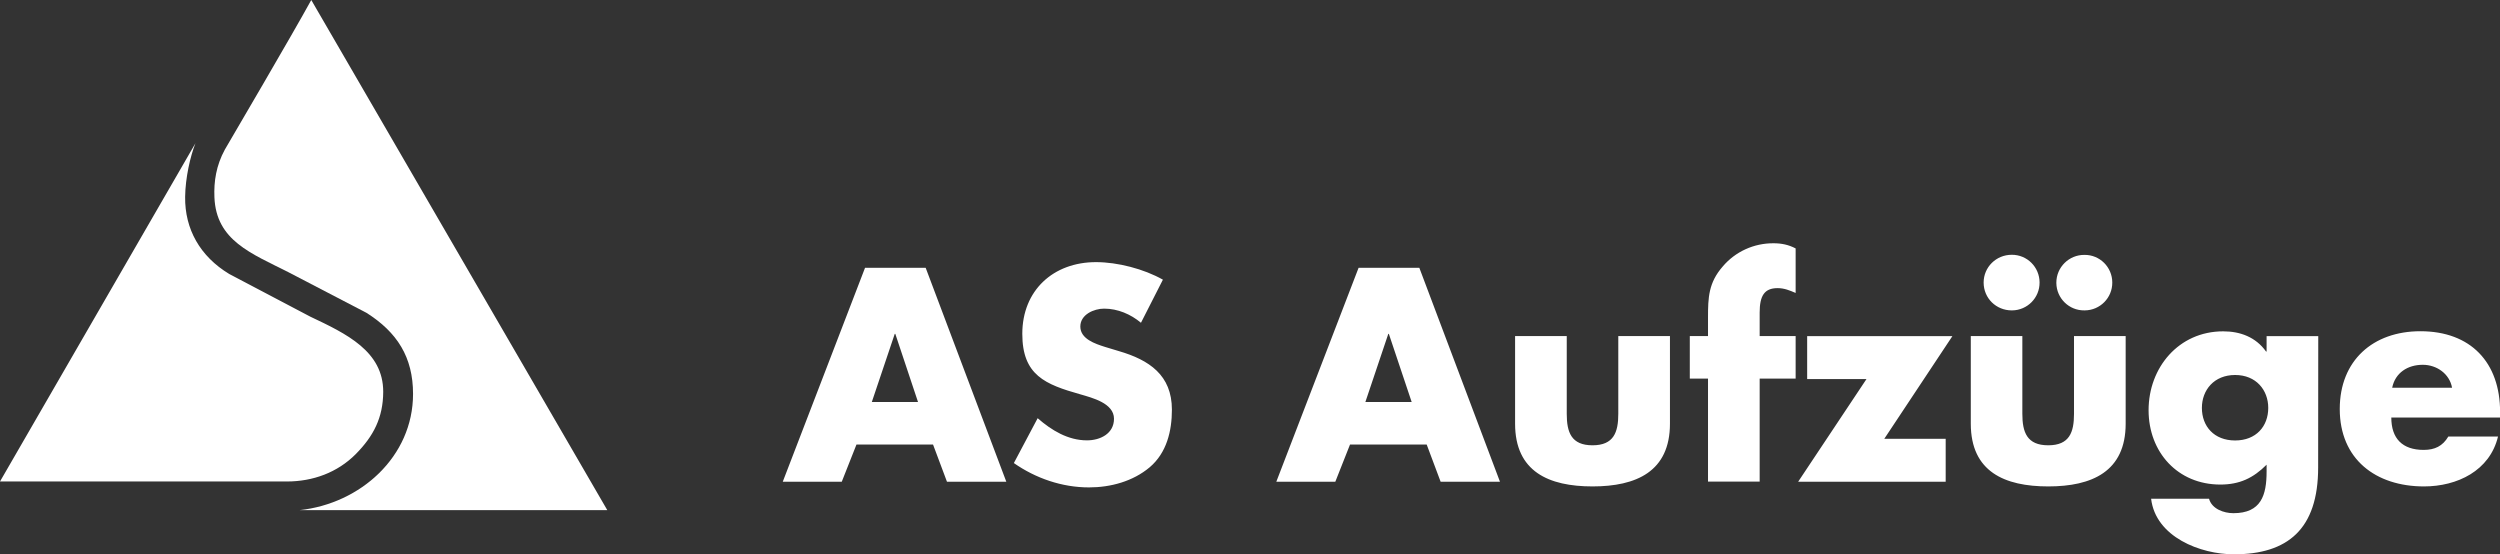
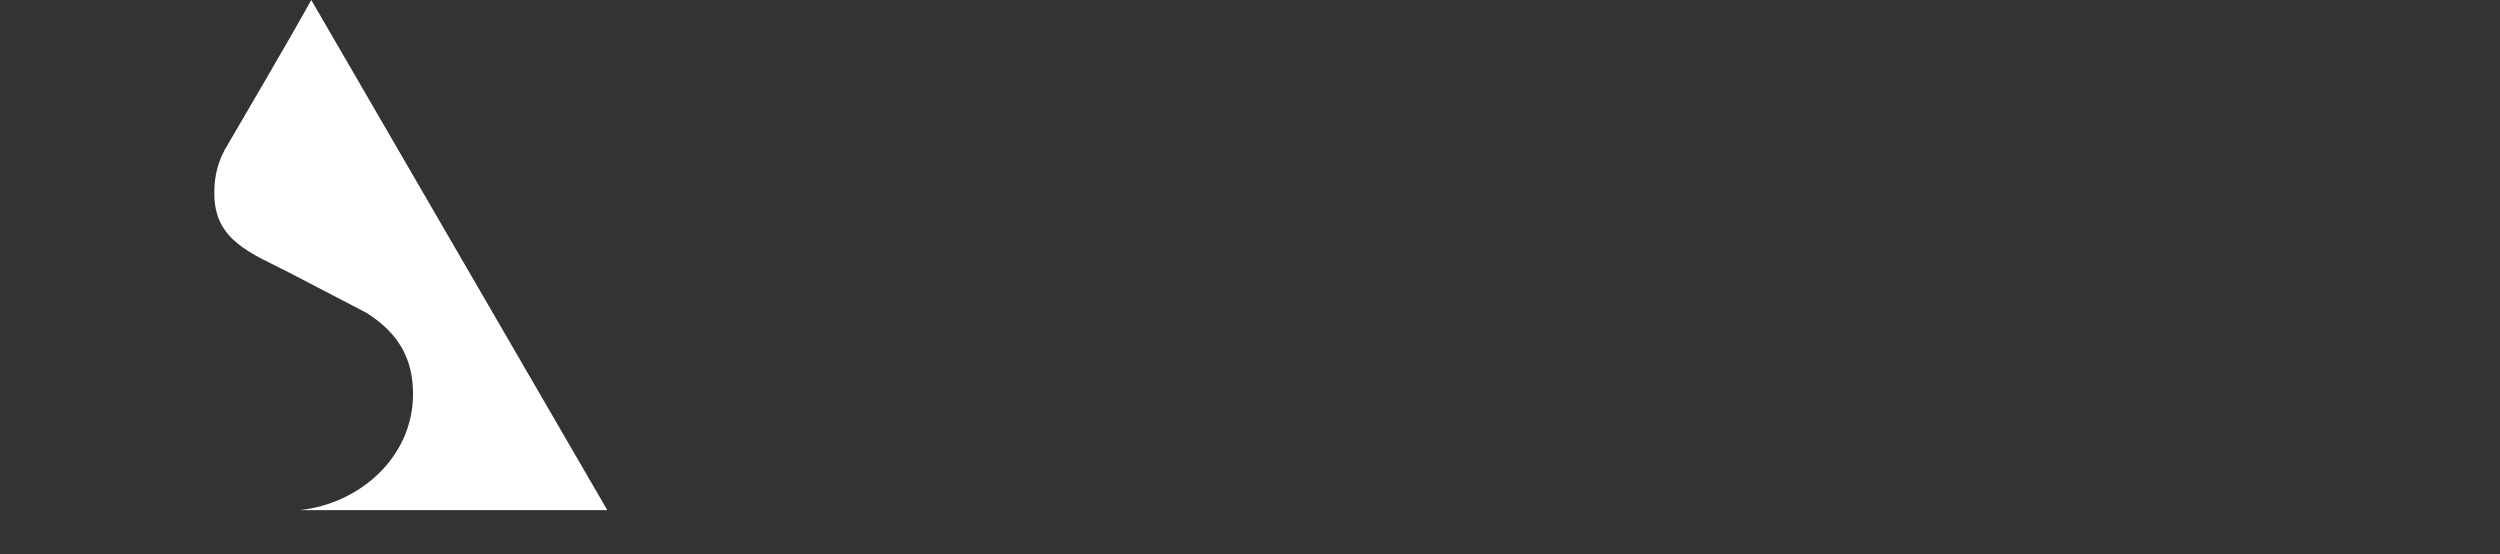
<svg xmlns="http://www.w3.org/2000/svg" version="1.1" id="Ebene_1" x="0" y="0" viewBox="0 0 2279.4 505.4" style="enable-background:new 0 0 2279.4 505.4" xml:space="preserve">
  <rect x="0" y="0" width="2279.4" height="505.4" fill="#333333" stroke="none" />
  <style>.st0{fill-rule:evenodd;clip-rule:evenodd;fill:#fff}</style>
  <path class="st0" d="M195.5 179.9c1.6 39.5 33.6 51.1 67.5 68.3l71.1 37c28.1 17.8 42.5 40.5 42.5 74 0 57.3-48.2 100-103.3 105.9h280.4L283.8 0c-16.2 29.7-74.5 129-78.8 136.4-7.9 14.5-10.1 29-9.5 43.5z" />
-   <path class="st0" d="M282.9 288.7 209 249.8c-26.5-16-40.6-40.9-40.2-70.3.2-17.4 4.7-37 9.4-48.9L0 439h261.5c23.8 0 46.1-8.1 62.9-25 16.1-16.3 24.9-33.1 25-56.7.1-37-33.5-53-66.5-68.6zm498 116.6-13.4 33.9h-53.8l75-195H844l73.5 195h-54.1l-12.7-33.9h-69.8zm35.4-100.9h-.5l-20.9 62.1H837l-20.7-62.1zm224-10.1c-9.3-7.8-21.2-12.9-33.6-12.9-9.3 0-21.7 5.4-21.7 16.3 0 11.4 13.7 15.8 22.5 18.6l12.9 3.9c27.2 8 48.1 21.7 48.1 53.3 0 19.4-4.7 39.3-20.2 52.5-15.3 12.9-35.7 18.4-55.4 18.4-24.6 0-48.6-8.3-68.5-22.2l21.7-40.9c12.7 11.1 27.7 20.2 45 20.2 11.9 0 24.6-6 24.6-19.7 0-14.2-19.9-19.1-30.8-22.3-31.8-9-52.8-17.3-52.8-55.1 0-39.6 28.2-65.4 67.2-65.4 19.7 0 43.7 6.2 61 16l-20 39.3zm190.6 111-13.4 33.9h-53.8l75-195h55.4l73.5 195h-54.1l-12.7-33.9h-69.9zm35.4-100.9h-.5l-20.9 62.1h42.2l-20.8-62.1zm162.2 2v70.9c0 16.8 4.1 28.7 23.5 28.7s23.5-11.9 23.5-28.7v-70.9h47.1v79.9c0 43.7-30.8 57.2-70.6 57.2s-70.6-13.4-70.6-57.2v-79.9h47.1zm175.9 132.7h-47.1v-93.9h-16.6v-38.8h16.6v-16.8c0-18.4.5-31.8 13.4-46.6 11.5-13.6 28.5-21.3 46.3-21.2 7.3 0 13.7 1.3 20.2 4.7v40.6c-5.4-2.3-10.3-4.4-16.5-4.4-12.2 0-16.3 7.3-16.3 22.2v21.5h32.8v38.8h-32.8v93.9zm169.6-39v39.1h-134.5l62.3-93.6h-54.1v-39.1h132.4l-62.1 93.6h56zm69.9-93.7v70.9c0 16.8 4.2 28.7 23.6 28.7 19.4 0 23.5-11.9 23.5-28.7v-70.9h47.1v79.9c0 43.7-30.8 57.2-70.6 57.2s-70.6-13.4-70.6-57.2v-79.9h47zm15.7-48.8c.1 13.9-11.1 25.3-25.1 25.4h-.3c-14.2 0-25.6-11.1-25.6-25.4 0-14 11.4-25.3 25.6-25.3 14.1-.1 25.4 11.3 25.4 25.3zm66.3 0c.1 13.9-11.1 25.3-25.1 25.4h-.3c-14 .2-25.4-11-25.6-24.9v-.4c0-14 11.5-25.4 25.5-25.3h.1c14-.2 25.4 11.2 25.4 25.2zm187.7 168.6c0 56.4-27.9 79.2-76.8 79.2-30.5 0-71.4-15.8-75.5-50.7h52.8c1.3 4.7 4.7 8 8.8 10.1 4.1 2.1 9 3.1 13.4 3.1 25.4 0 30.3-16.5 30.3-38v-6.2c-12.2 12.2-24.6 18.1-42.2 18.1-38.8 0-65.4-29.5-65.4-67.8 0-38.8 27.4-71.9 68-71.9 15.5 0 29.7 5.2 39.1 18.4h.5v-14h47.1l-.1 119.7zm-106-54.3c0 16.8 11.1 29.7 30.3 29.7 19.1 0 30.2-12.9 30.2-29.7 0-16.3-11.1-30-30.2-30-19.2 0-30.3 13.7-30.3 30zm271.8 8.8h-99.1c0 19.1 10.1 29.5 29.5 29.5 10.1 0 17.3-3.4 22.5-12.2h45.3c-7.5 31.3-37.3 45.5-67.5 45.5-44 0-76.8-24.8-76.8-70.6 0-44.2 30.3-70.9 73.5-70.9 46 0 72.7 28.5 72.7 73.7l-.1 5zm-43.7-27.2c-2.3-12.7-14-20.9-26.7-20.9-13.7 0-25.1 7.2-27.9 20.9h54.6z" />
</svg>